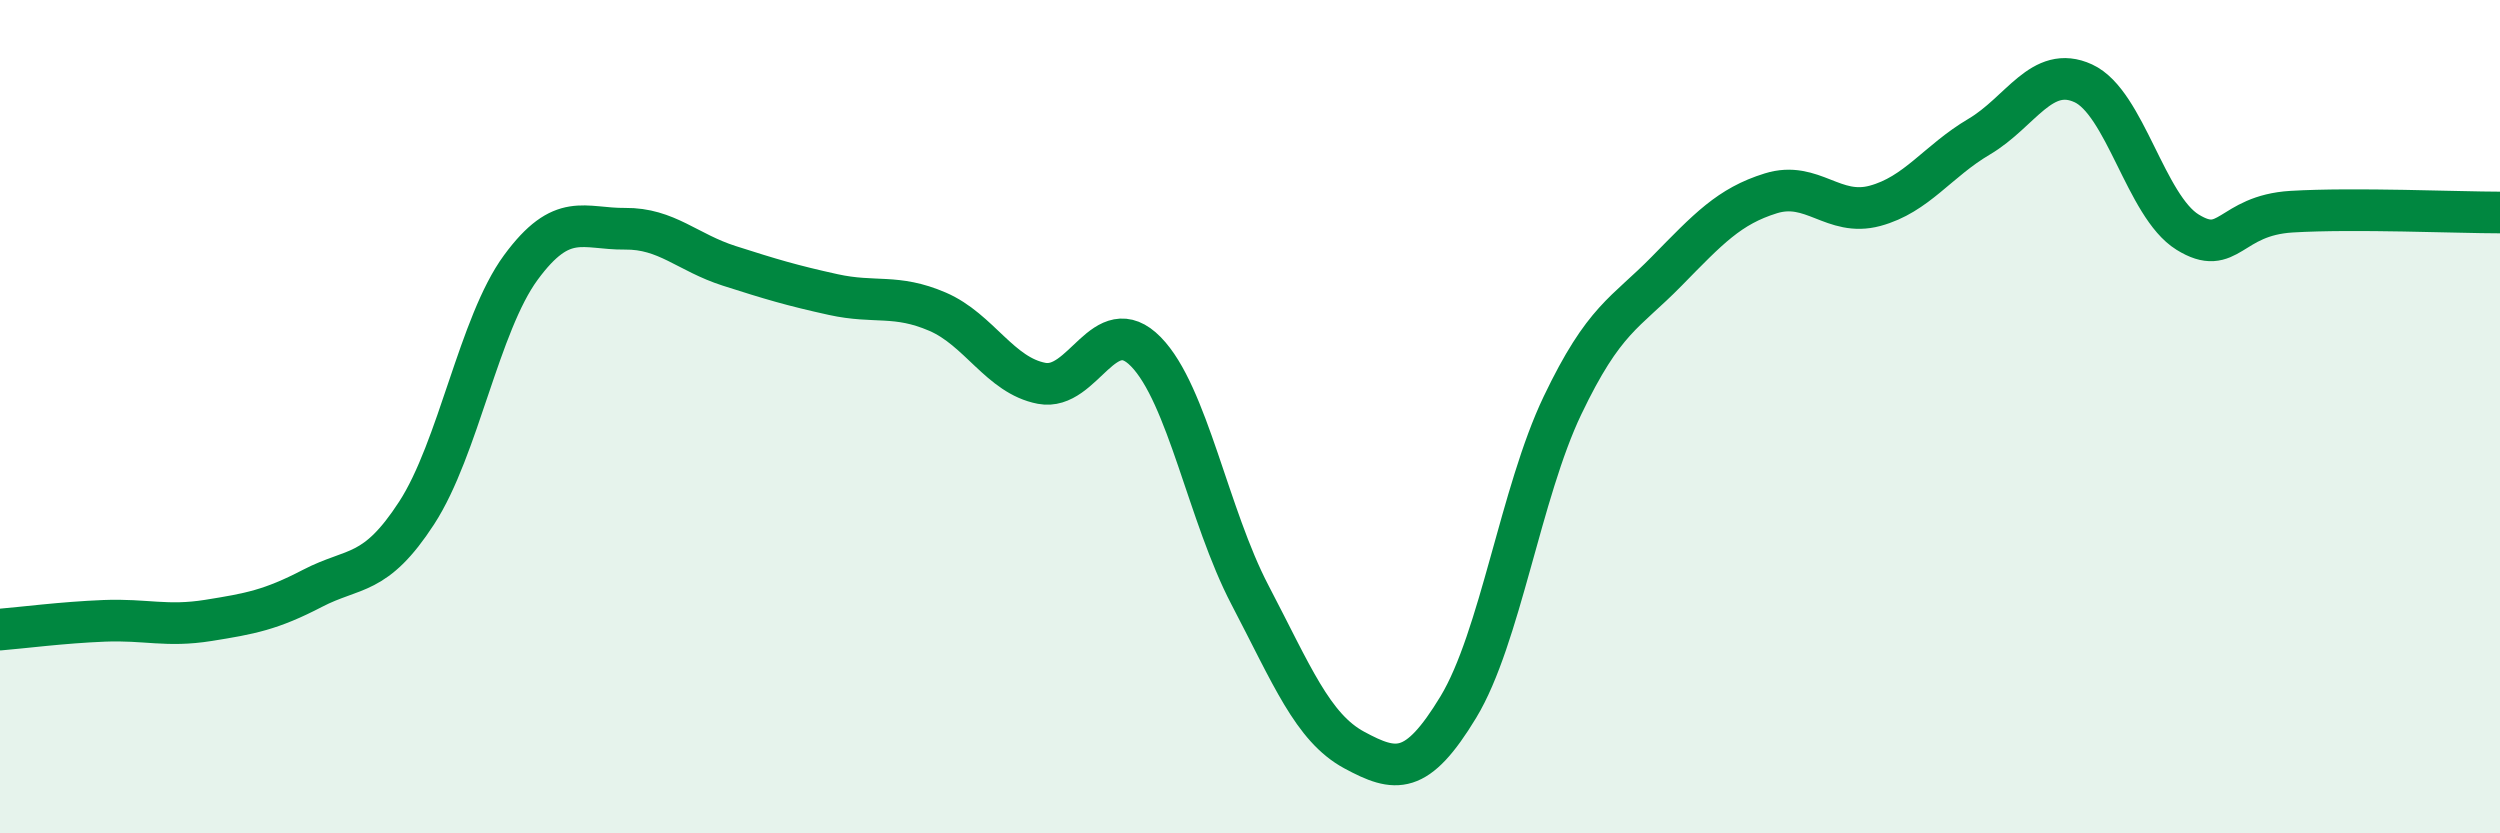
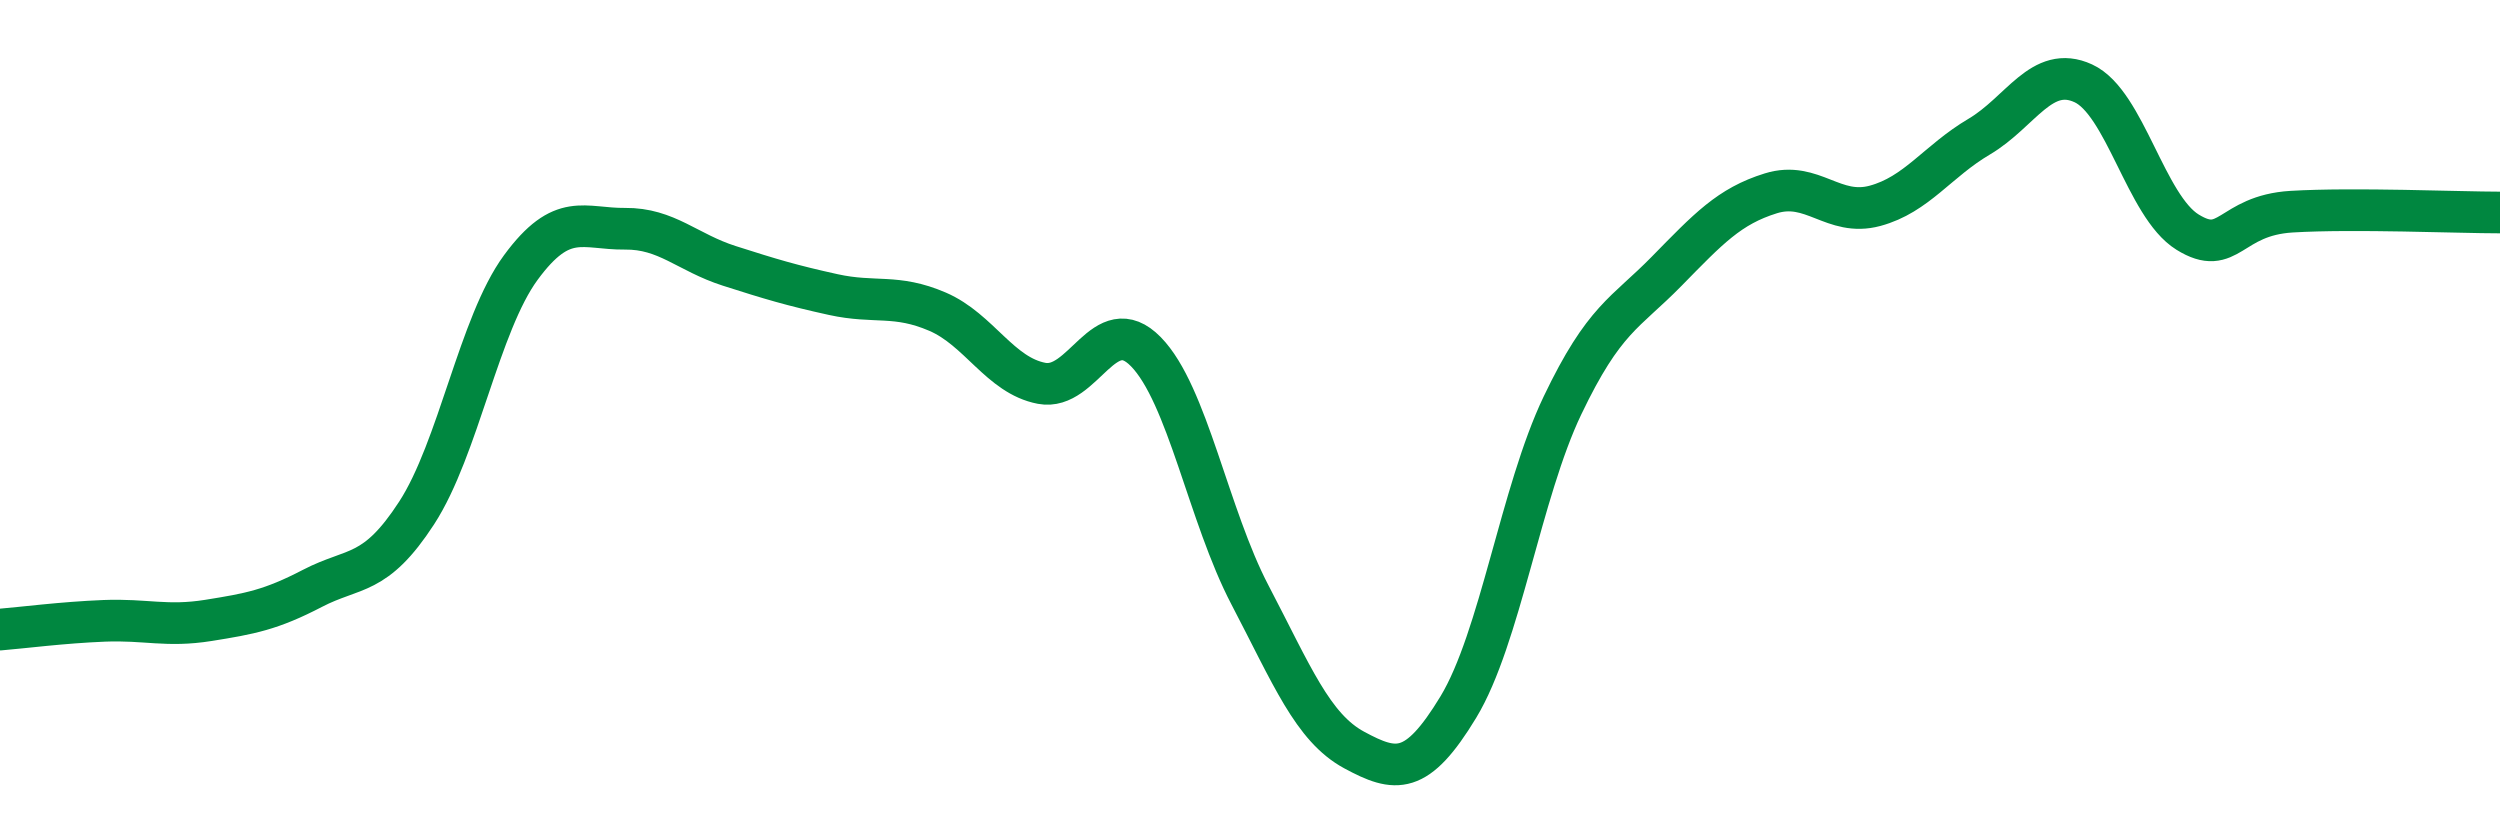
<svg xmlns="http://www.w3.org/2000/svg" width="60" height="20" viewBox="0 0 60 20">
-   <path d="M 0,15.11 C 0.5,15.07 1.5,14.94 2.5,14.9 C 3.5,14.86 4,15.05 5,14.89 C 6,14.73 6.5,14.64 7.5,14.12 C 8.5,13.6 9,13.85 10,12.31 C 11,10.77 11.5,7.78 12.5,6.42 C 13.5,5.06 14,5.5 15,5.49 C 16,5.48 16.5,6.06 17.5,6.38 C 18.5,6.7 19,6.85 20,7.07 C 21,7.29 21.5,7.05 22.5,7.48 C 23.5,7.91 24,9.01 25,9.2 C 26,9.39 26.5,7.42 27.5,8.44 C 28.5,9.46 29,12.37 30,14.28 C 31,16.19 31.5,17.46 32.5,18 C 33.5,18.54 34,18.62 35,16.97 C 36,15.32 36.5,11.82 37.5,9.73 C 38.5,7.64 39,7.53 40,6.51 C 41,5.49 41.5,4.95 42.5,4.64 C 43.5,4.33 44,5.21 45,4.94 C 46,4.67 46.5,3.87 47.5,3.28 C 48.5,2.69 49,1.54 50,2 C 51,2.46 51.5,4.95 52.5,5.57 C 53.5,6.19 53.5,5.17 55,5.08 C 56.5,4.99 59,5.1 60,5.1L60 20L0 20Z" fill="#008740" opacity="0.1" stroke-linecap="round" stroke-linejoin="round" />
  <path d="M 0,15.11 C 0.5,15.07 1.5,14.94 2.5,14.9 C 3.5,14.86 4,15.05 5,14.89 C 6,14.73 6.5,14.64 7.5,14.12 C 8.5,13.6 9,13.85 10,12.31 C 11,10.77 11.5,7.78 12.5,6.42 C 13.5,5.06 14,5.5 15,5.49 C 16,5.48 16.5,6.06 17.5,6.38 C 18.5,6.7 19,6.85 20,7.07 C 21,7.29 21.5,7.05 22.5,7.48 C 23.5,7.91 24,9.01 25,9.2 C 26,9.39 26.5,7.42 27.5,8.44 C 28.5,9.46 29,12.37 30,14.28 C 31,16.19 31.5,17.46 32.5,18 C 33.5,18.54 34,18.62 35,16.97 C 36,15.32 36.5,11.82 37.5,9.73 C 38.5,7.64 39,7.53 40,6.51 C 41,5.49 41.5,4.95 42.5,4.64 C 43.5,4.33 44,5.21 45,4.94 C 46,4.67 46.5,3.87 47.5,3.28 C 48.5,2.69 49,1.54 50,2 C 51,2.46 51.5,4.95 52.5,5.57 C 53.5,6.19 53.5,5.17 55,5.08 C 56.5,4.99 59,5.1 60,5.1" stroke="#008740" stroke-width="1" fill="none" stroke-linecap="round" stroke-linejoin="round" />
</svg>